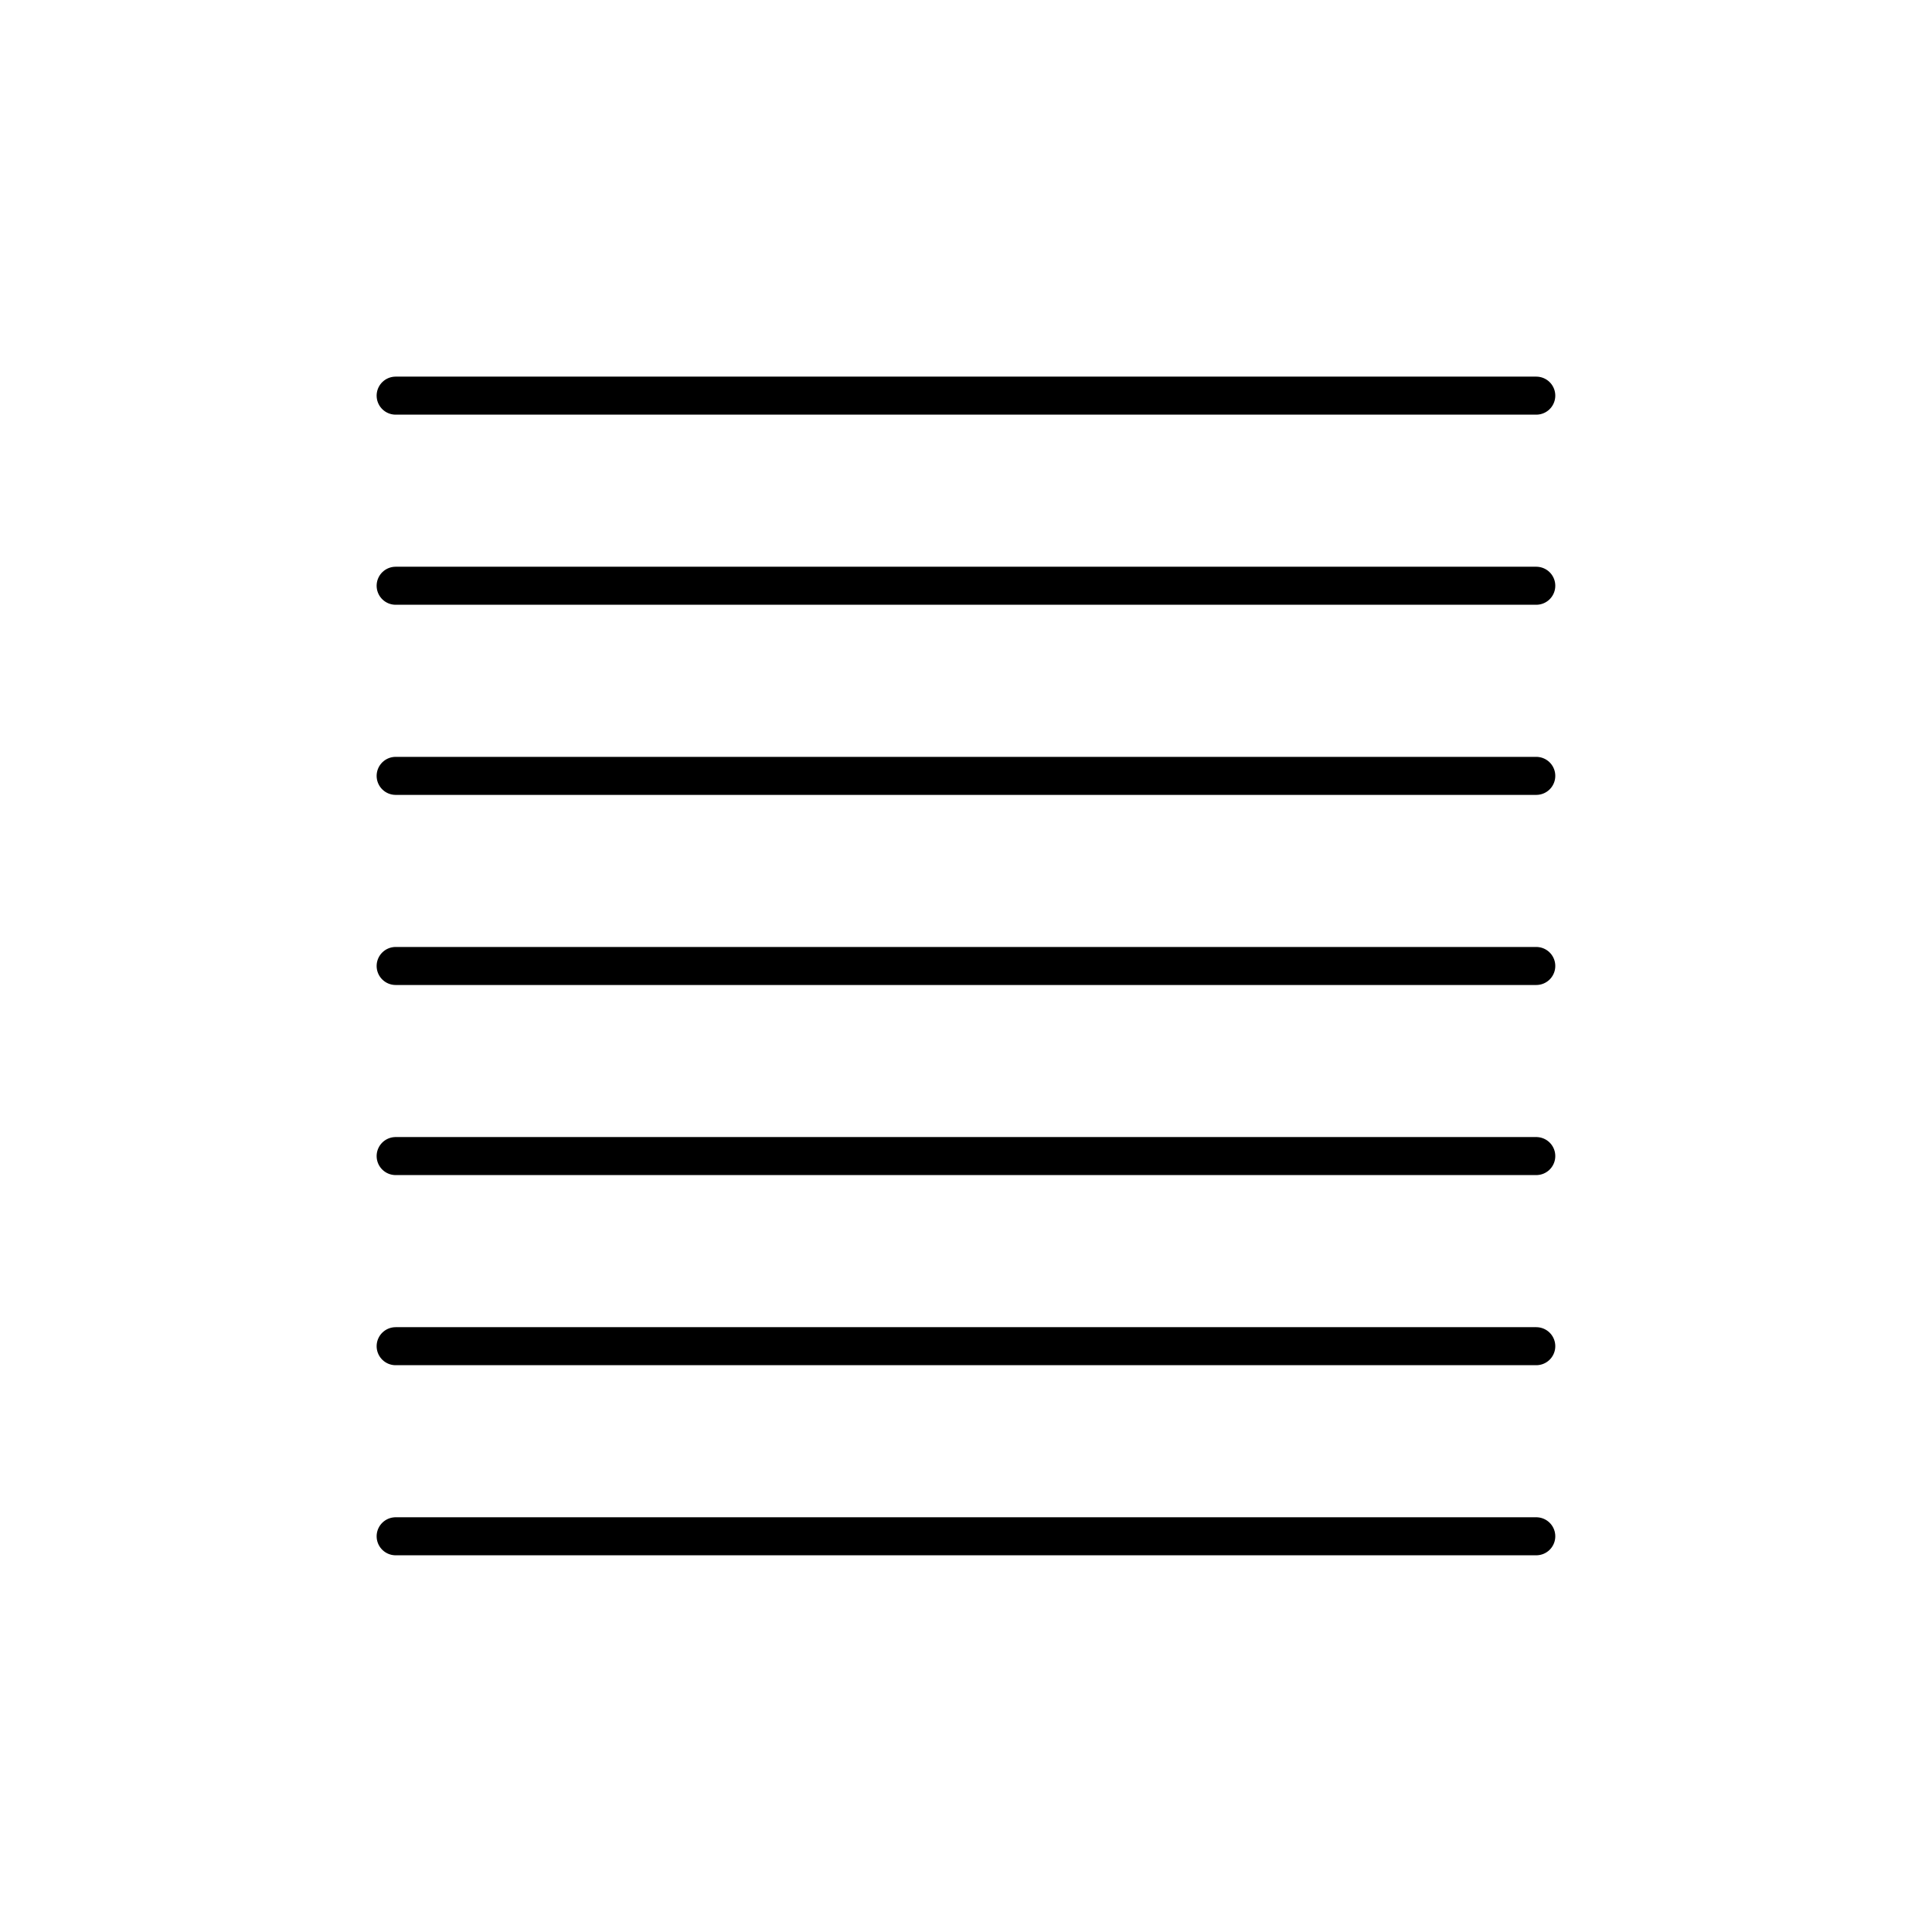
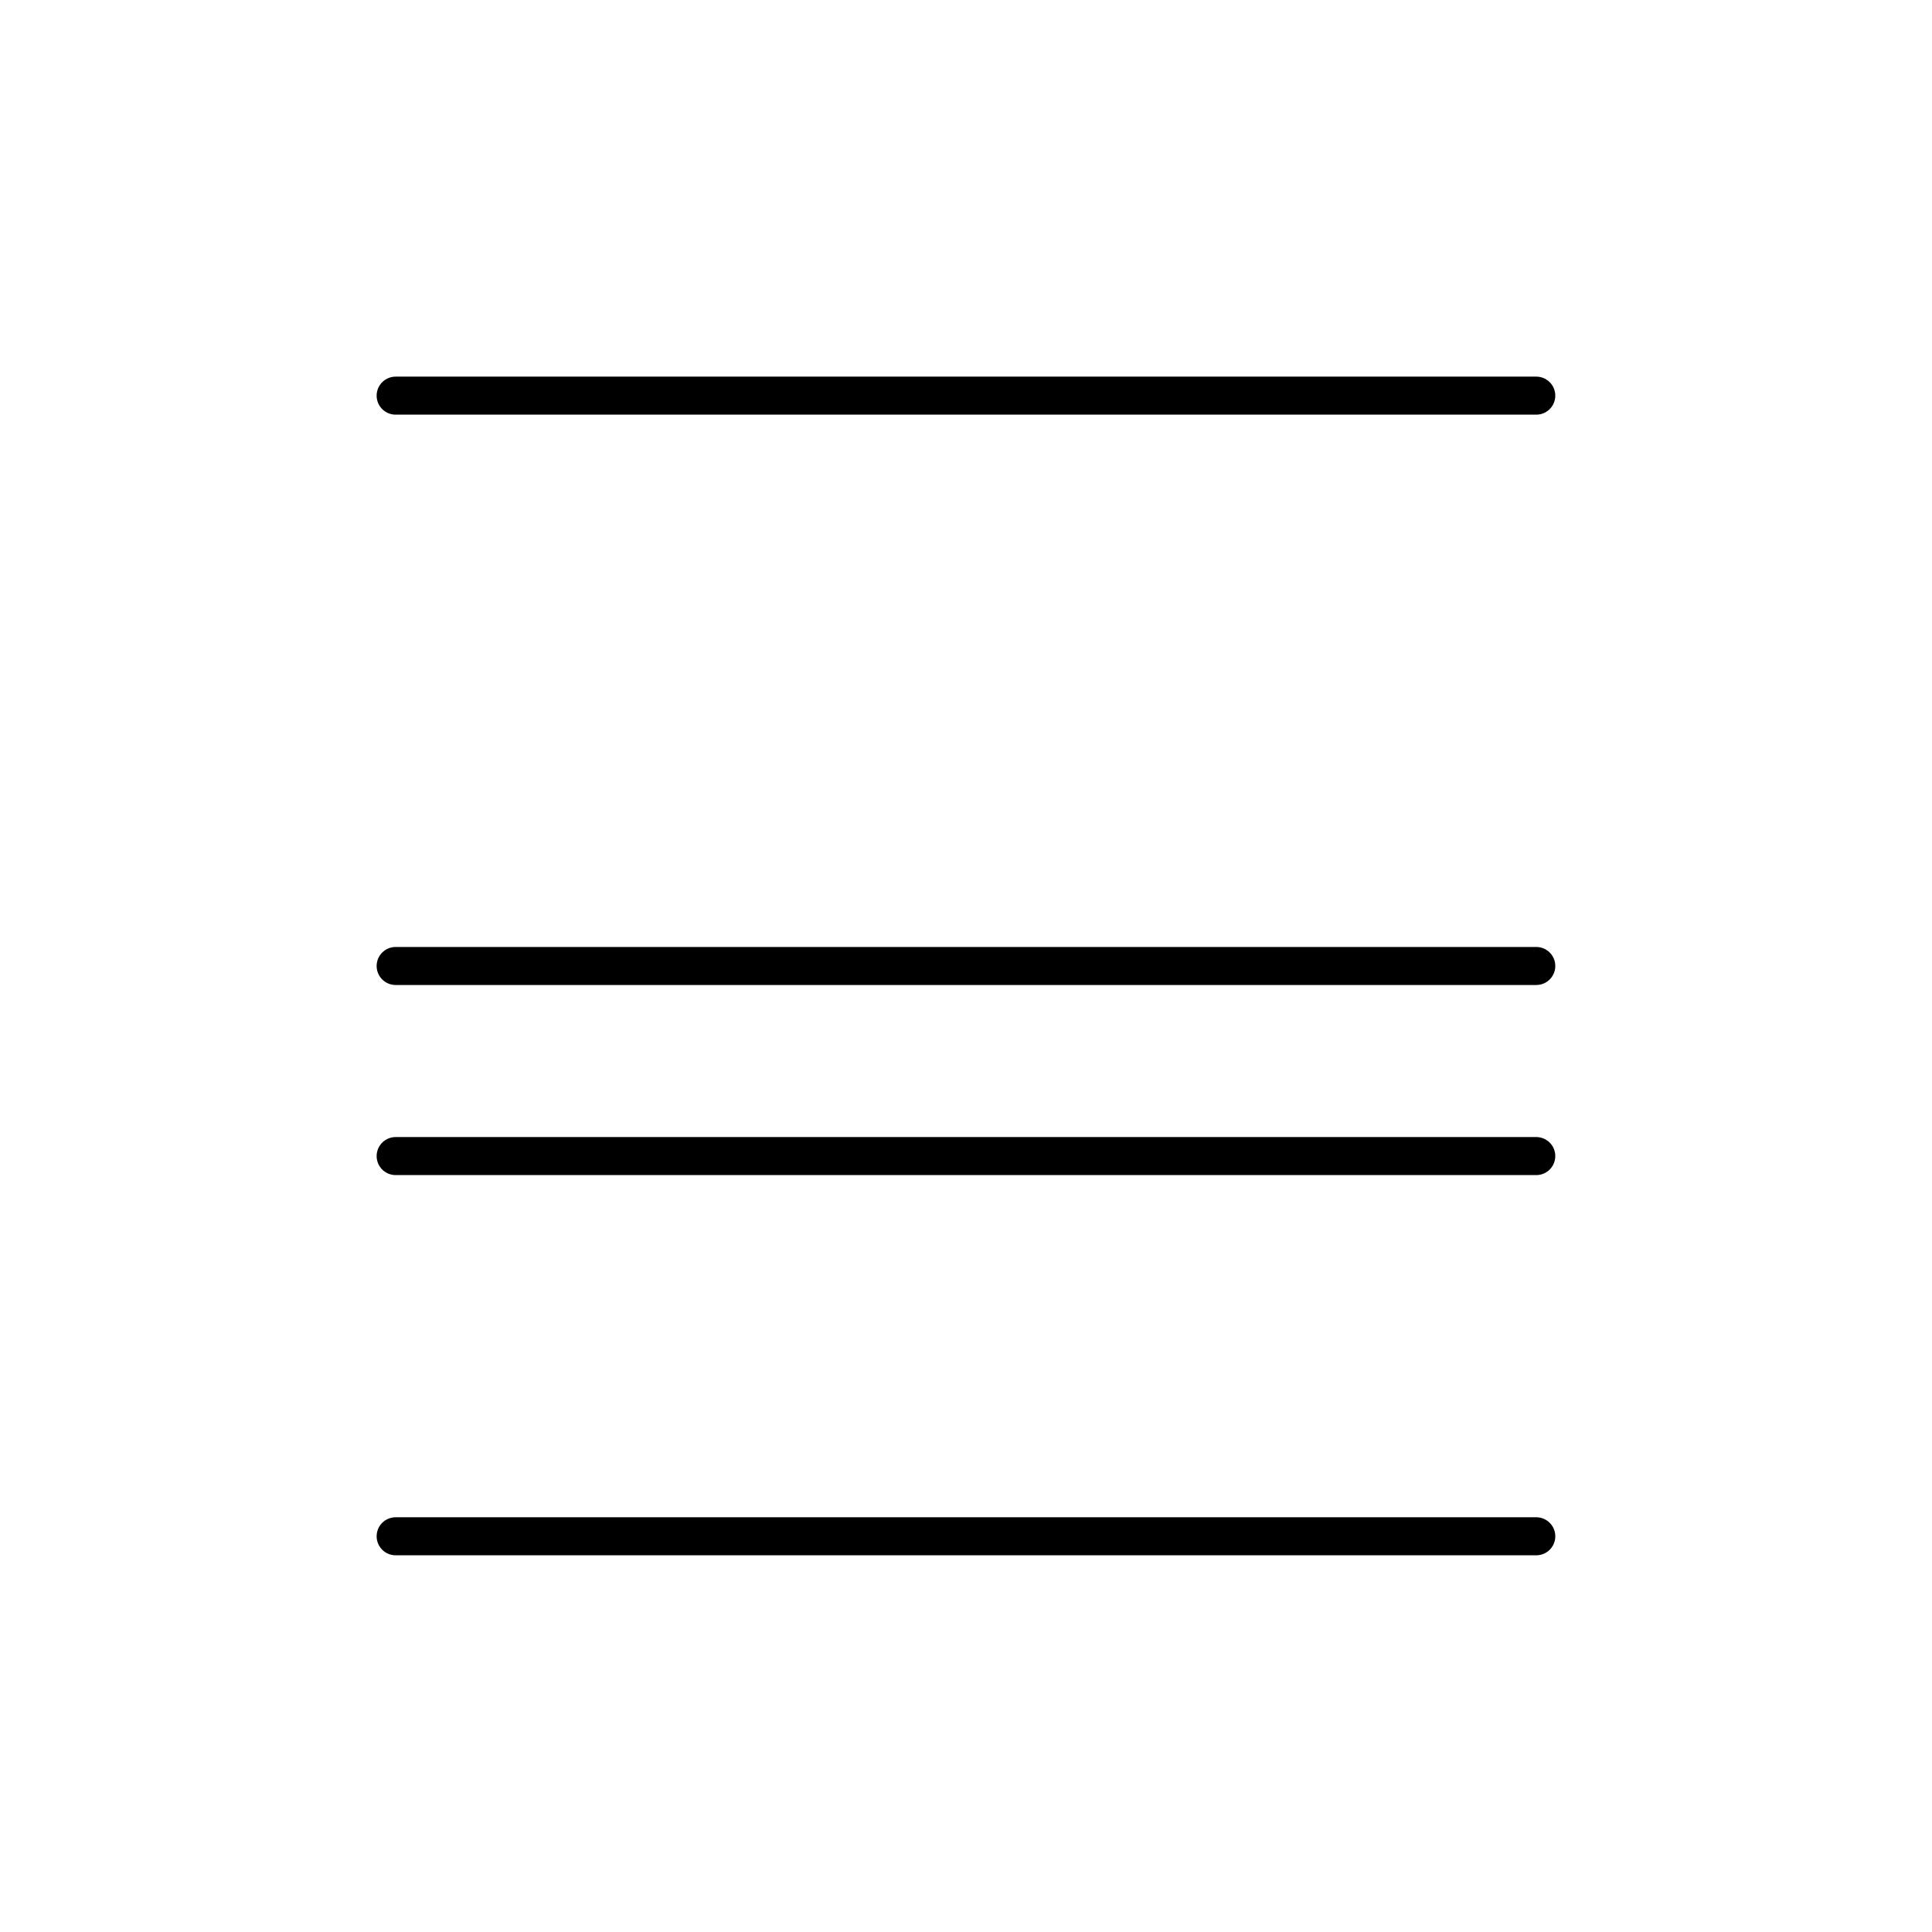
<svg xmlns="http://www.w3.org/2000/svg" width="800px" height="800px" version="1.1" viewBox="144 144 512 512">
  <g fill="none" stroke="#000000" stroke-linecap="round" stroke-linejoin="round" stroke-miterlimit="10" stroke-width="2">
    <path transform="matrix(5.038 0 0 5.038 148.09 148.09)" d="m20 20h60z" />
-     <path transform="matrix(5.038 0 0 5.038 148.09 148.09)" d="m20 30h60z" />
-     <path transform="matrix(5.038 0 0 5.038 148.09 148.09)" d="m20 40.001h60z" />
+     <path transform="matrix(5.038 0 0 5.038 148.09 148.09)" d="m20 40.001z" />
    <path transform="matrix(5.038 0 0 5.038 148.09 148.09)" d="m20 50.001h60z" />
    <path transform="matrix(5.038 0 0 5.038 148.09 148.09)" d="m20 60h60z" />
-     <path transform="matrix(5.038 0 0 5.038 148.09 148.09)" d="m20 70.001h60z" />
    <path transform="matrix(5.038 0 0 5.038 148.09 148.09)" d="m20 80h60z" />
  </g>
</svg>